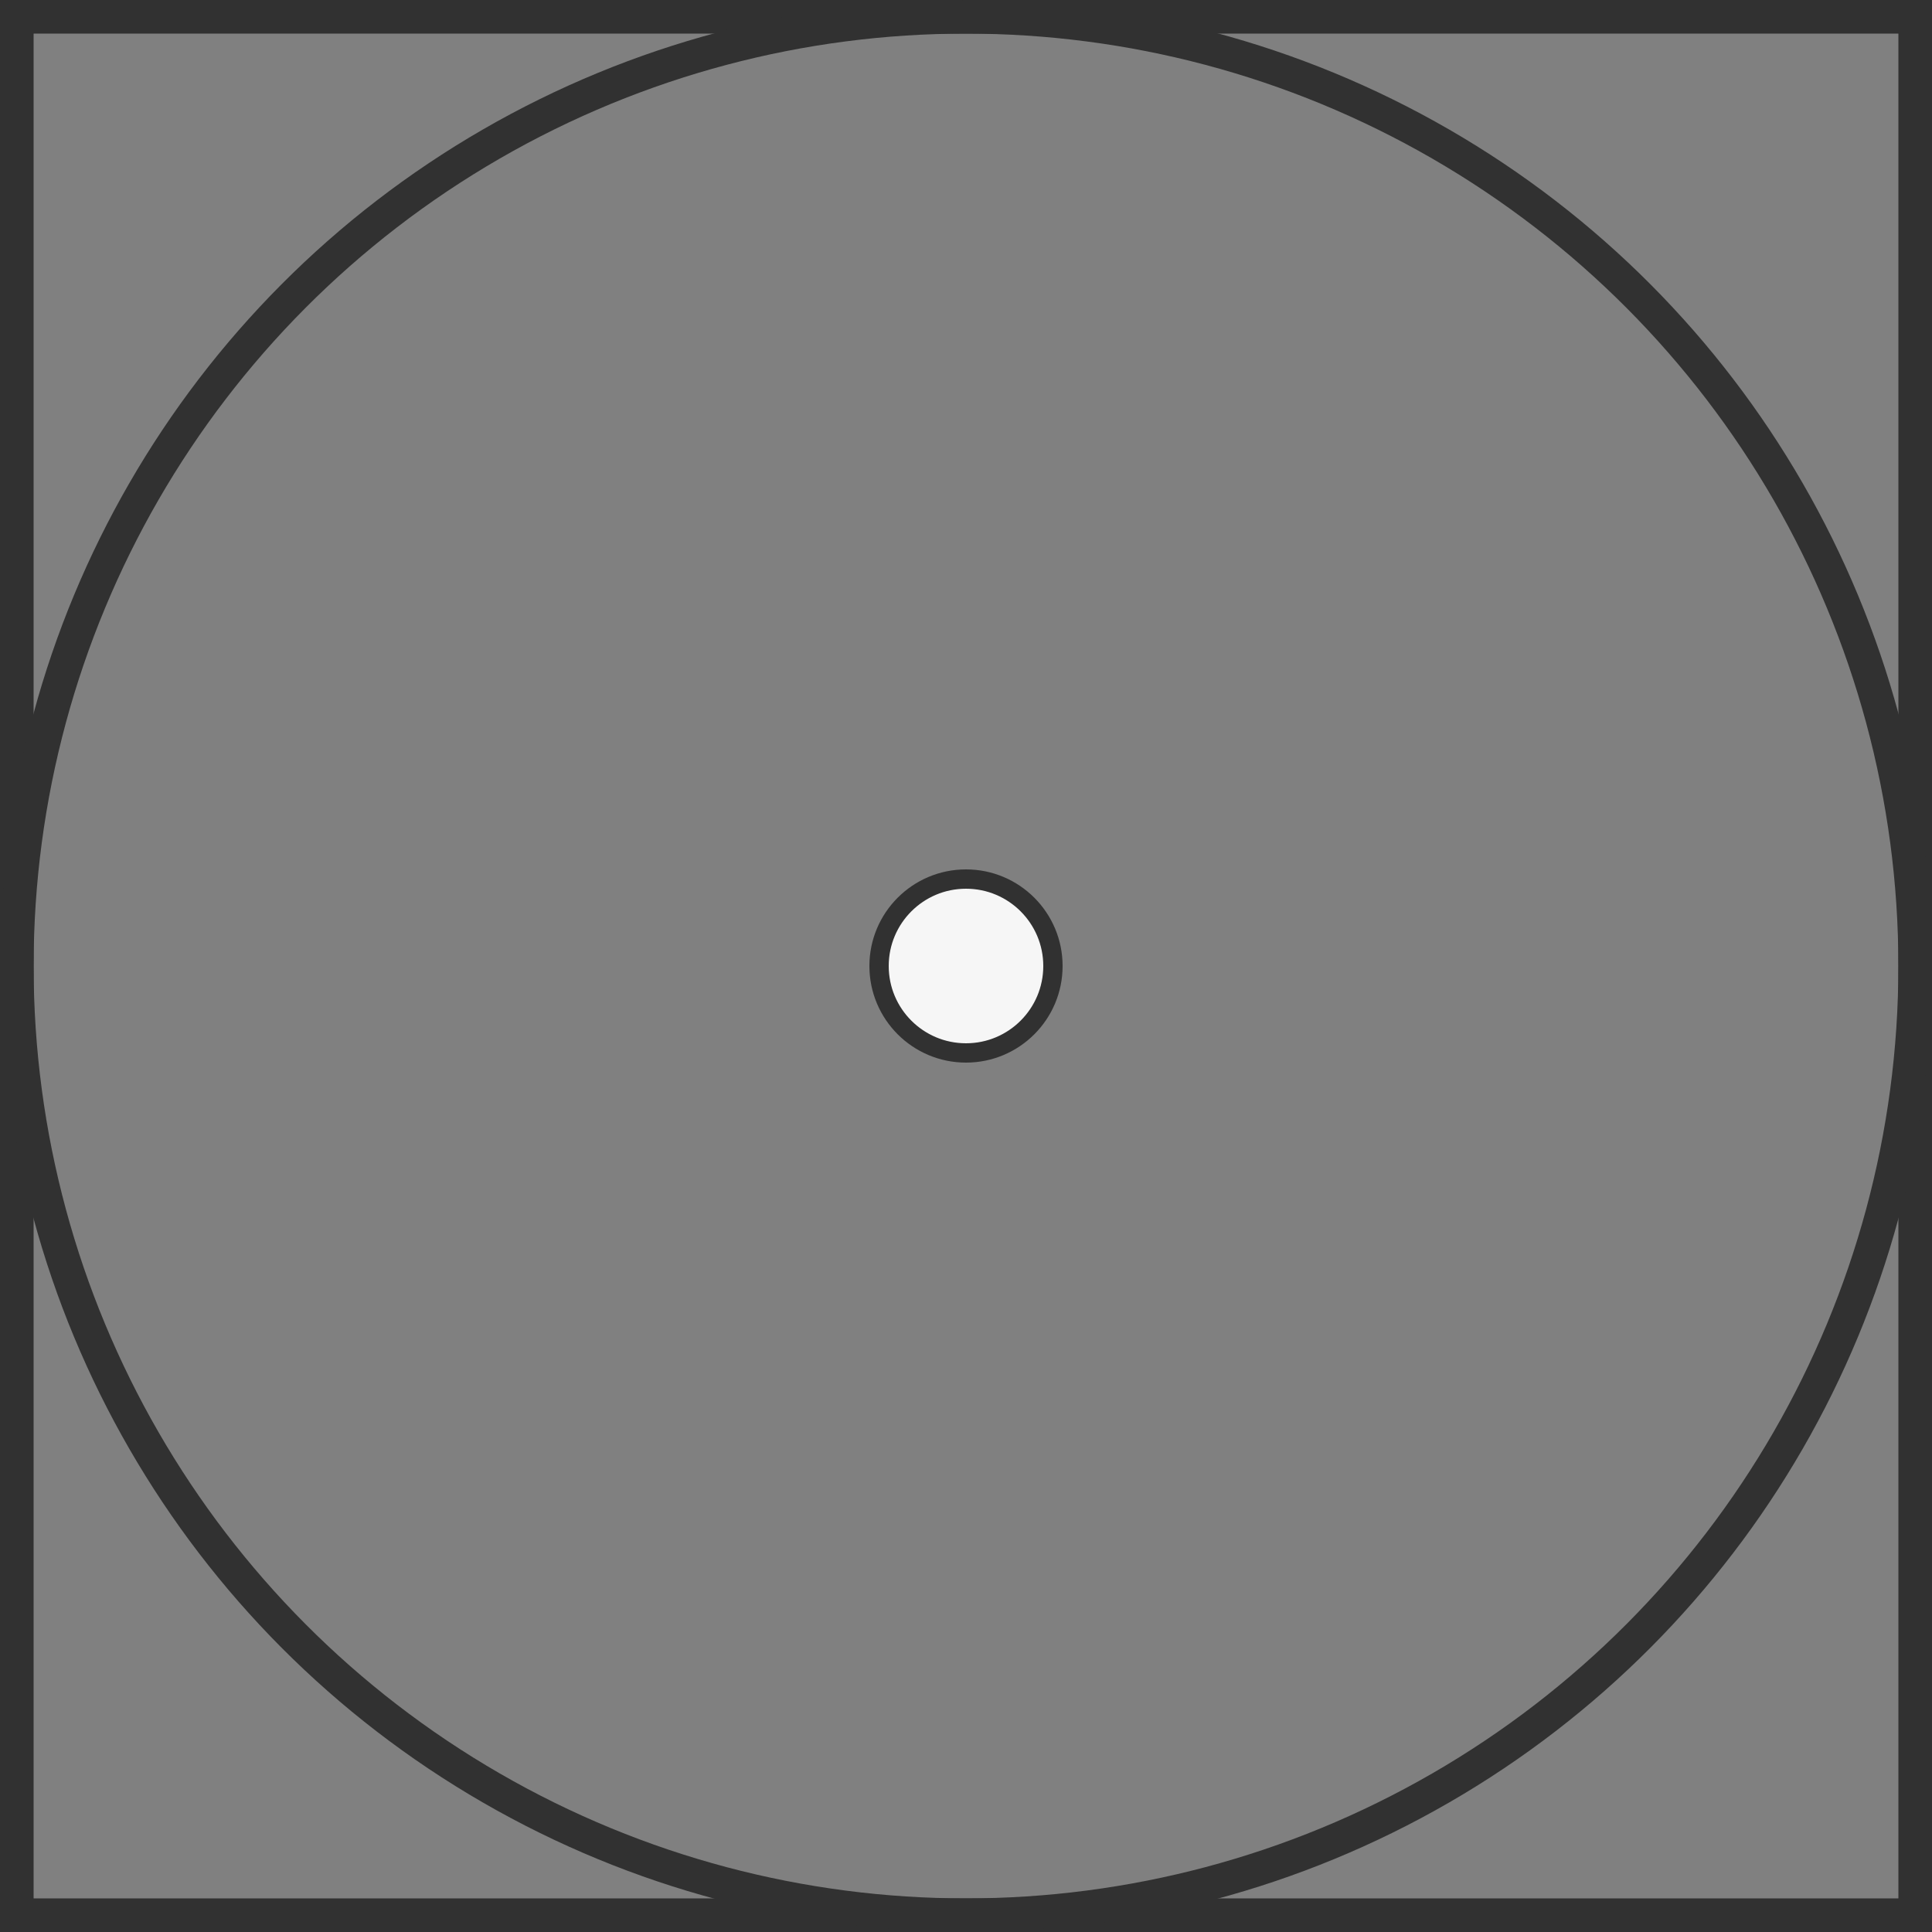
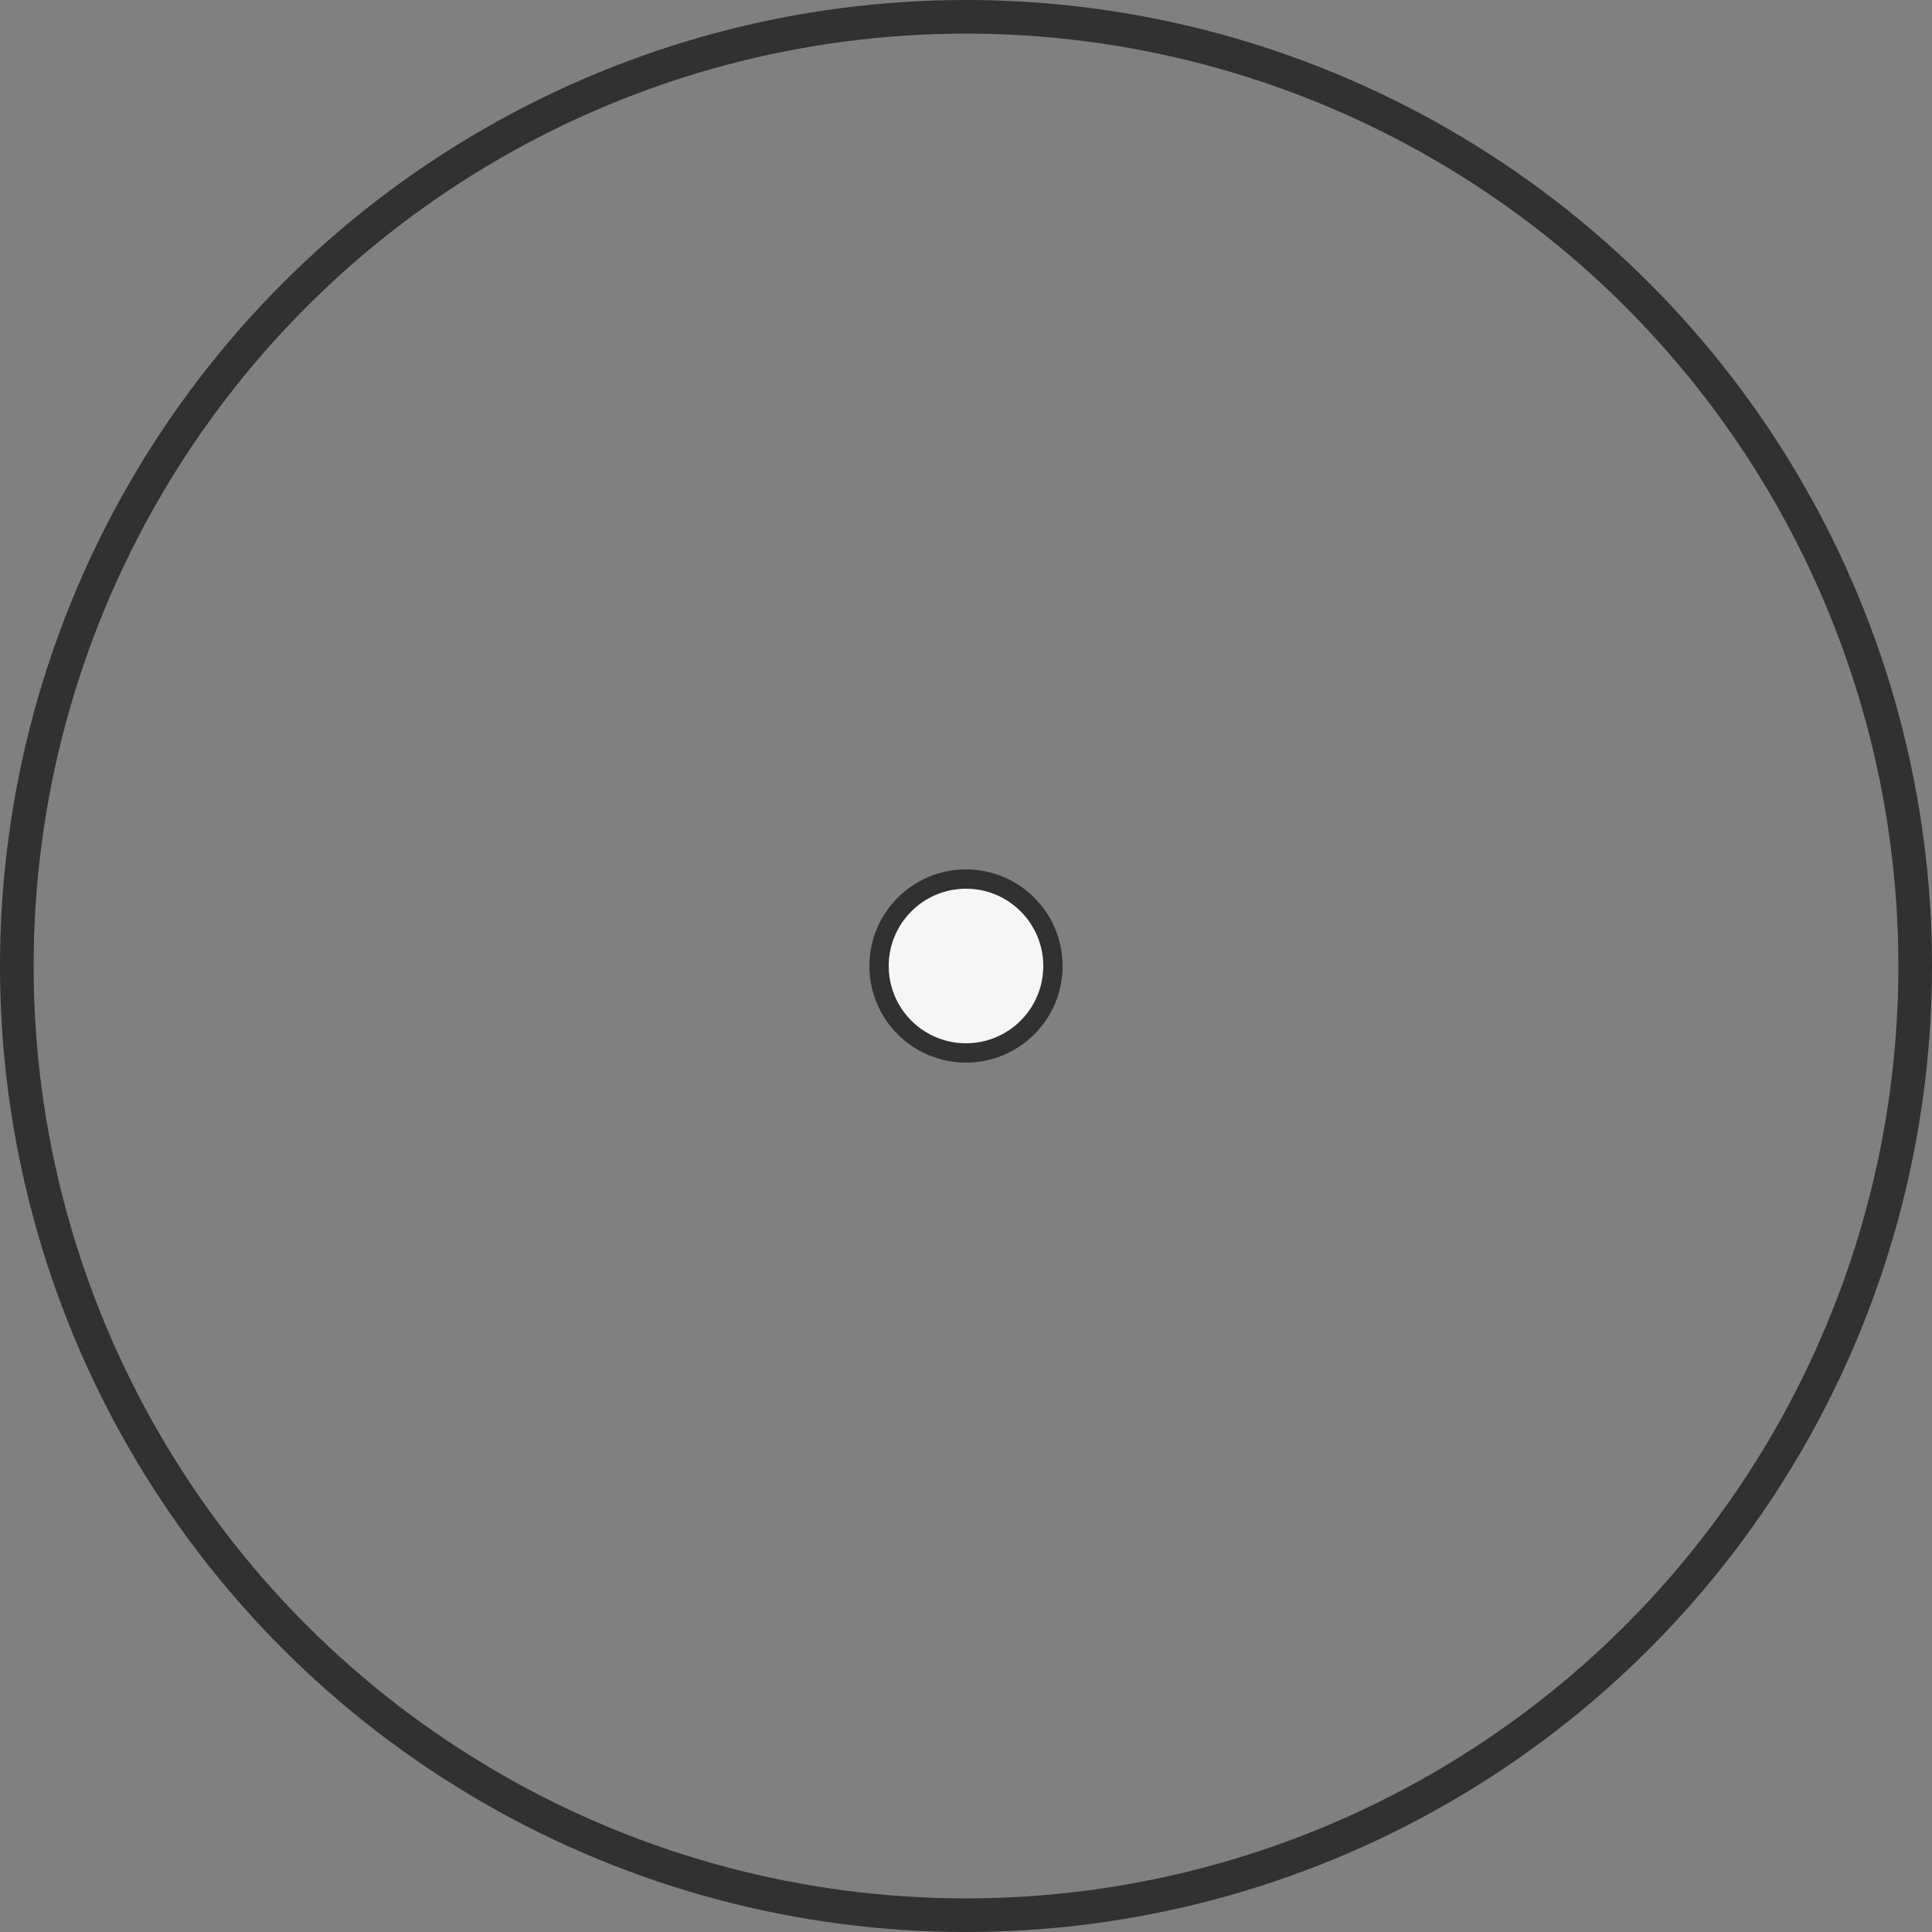
<svg xmlns="http://www.w3.org/2000/svg" width="20" height="20" viewBox="0 0 20 20" fill="none">
  <rect x="0" y="0" width="20" height="20" fill="#808080" stroke="none" />
-   <rect x="0.174" y="0.174" width="19.652" height="19.652" stroke="#313131" stroke-width="0.348" />
  <circle cx="10" cy="10" r="9.826" stroke="#313131" stroke-width="0.348" />
  <circle cx="10" cy="10" r="0.9" fill="#F6F6F6" stroke="#313131" stroke-width="0.2" />
</svg>